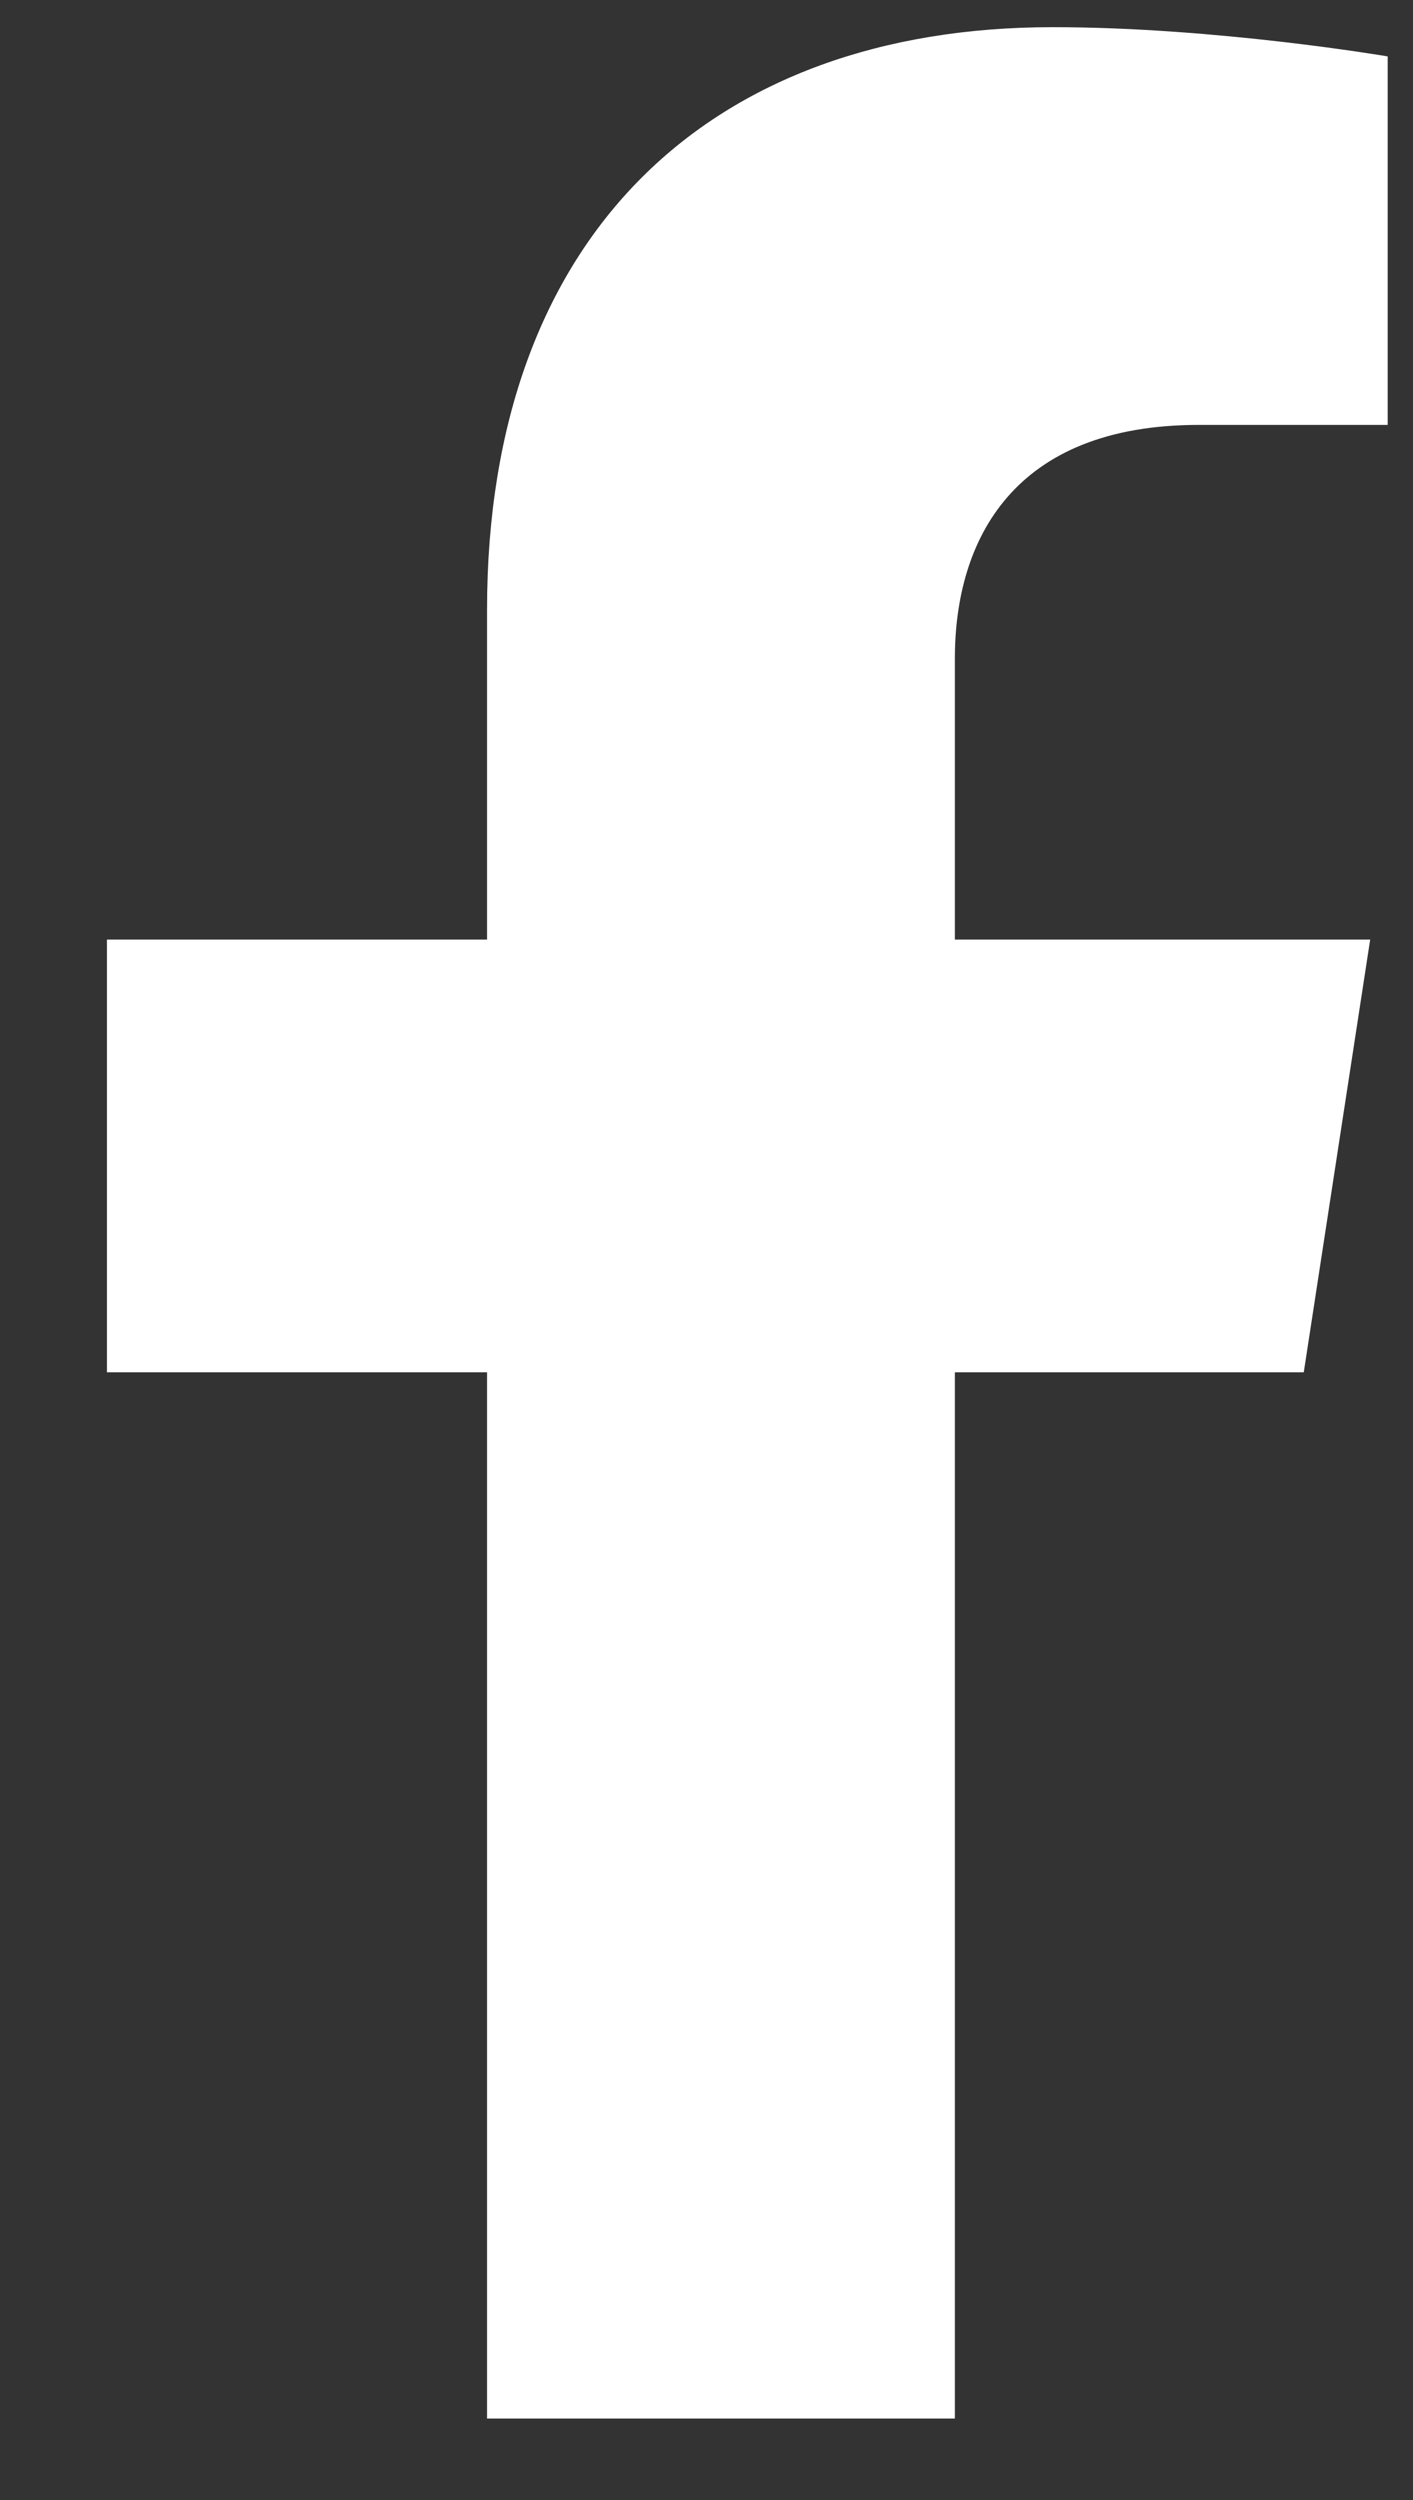
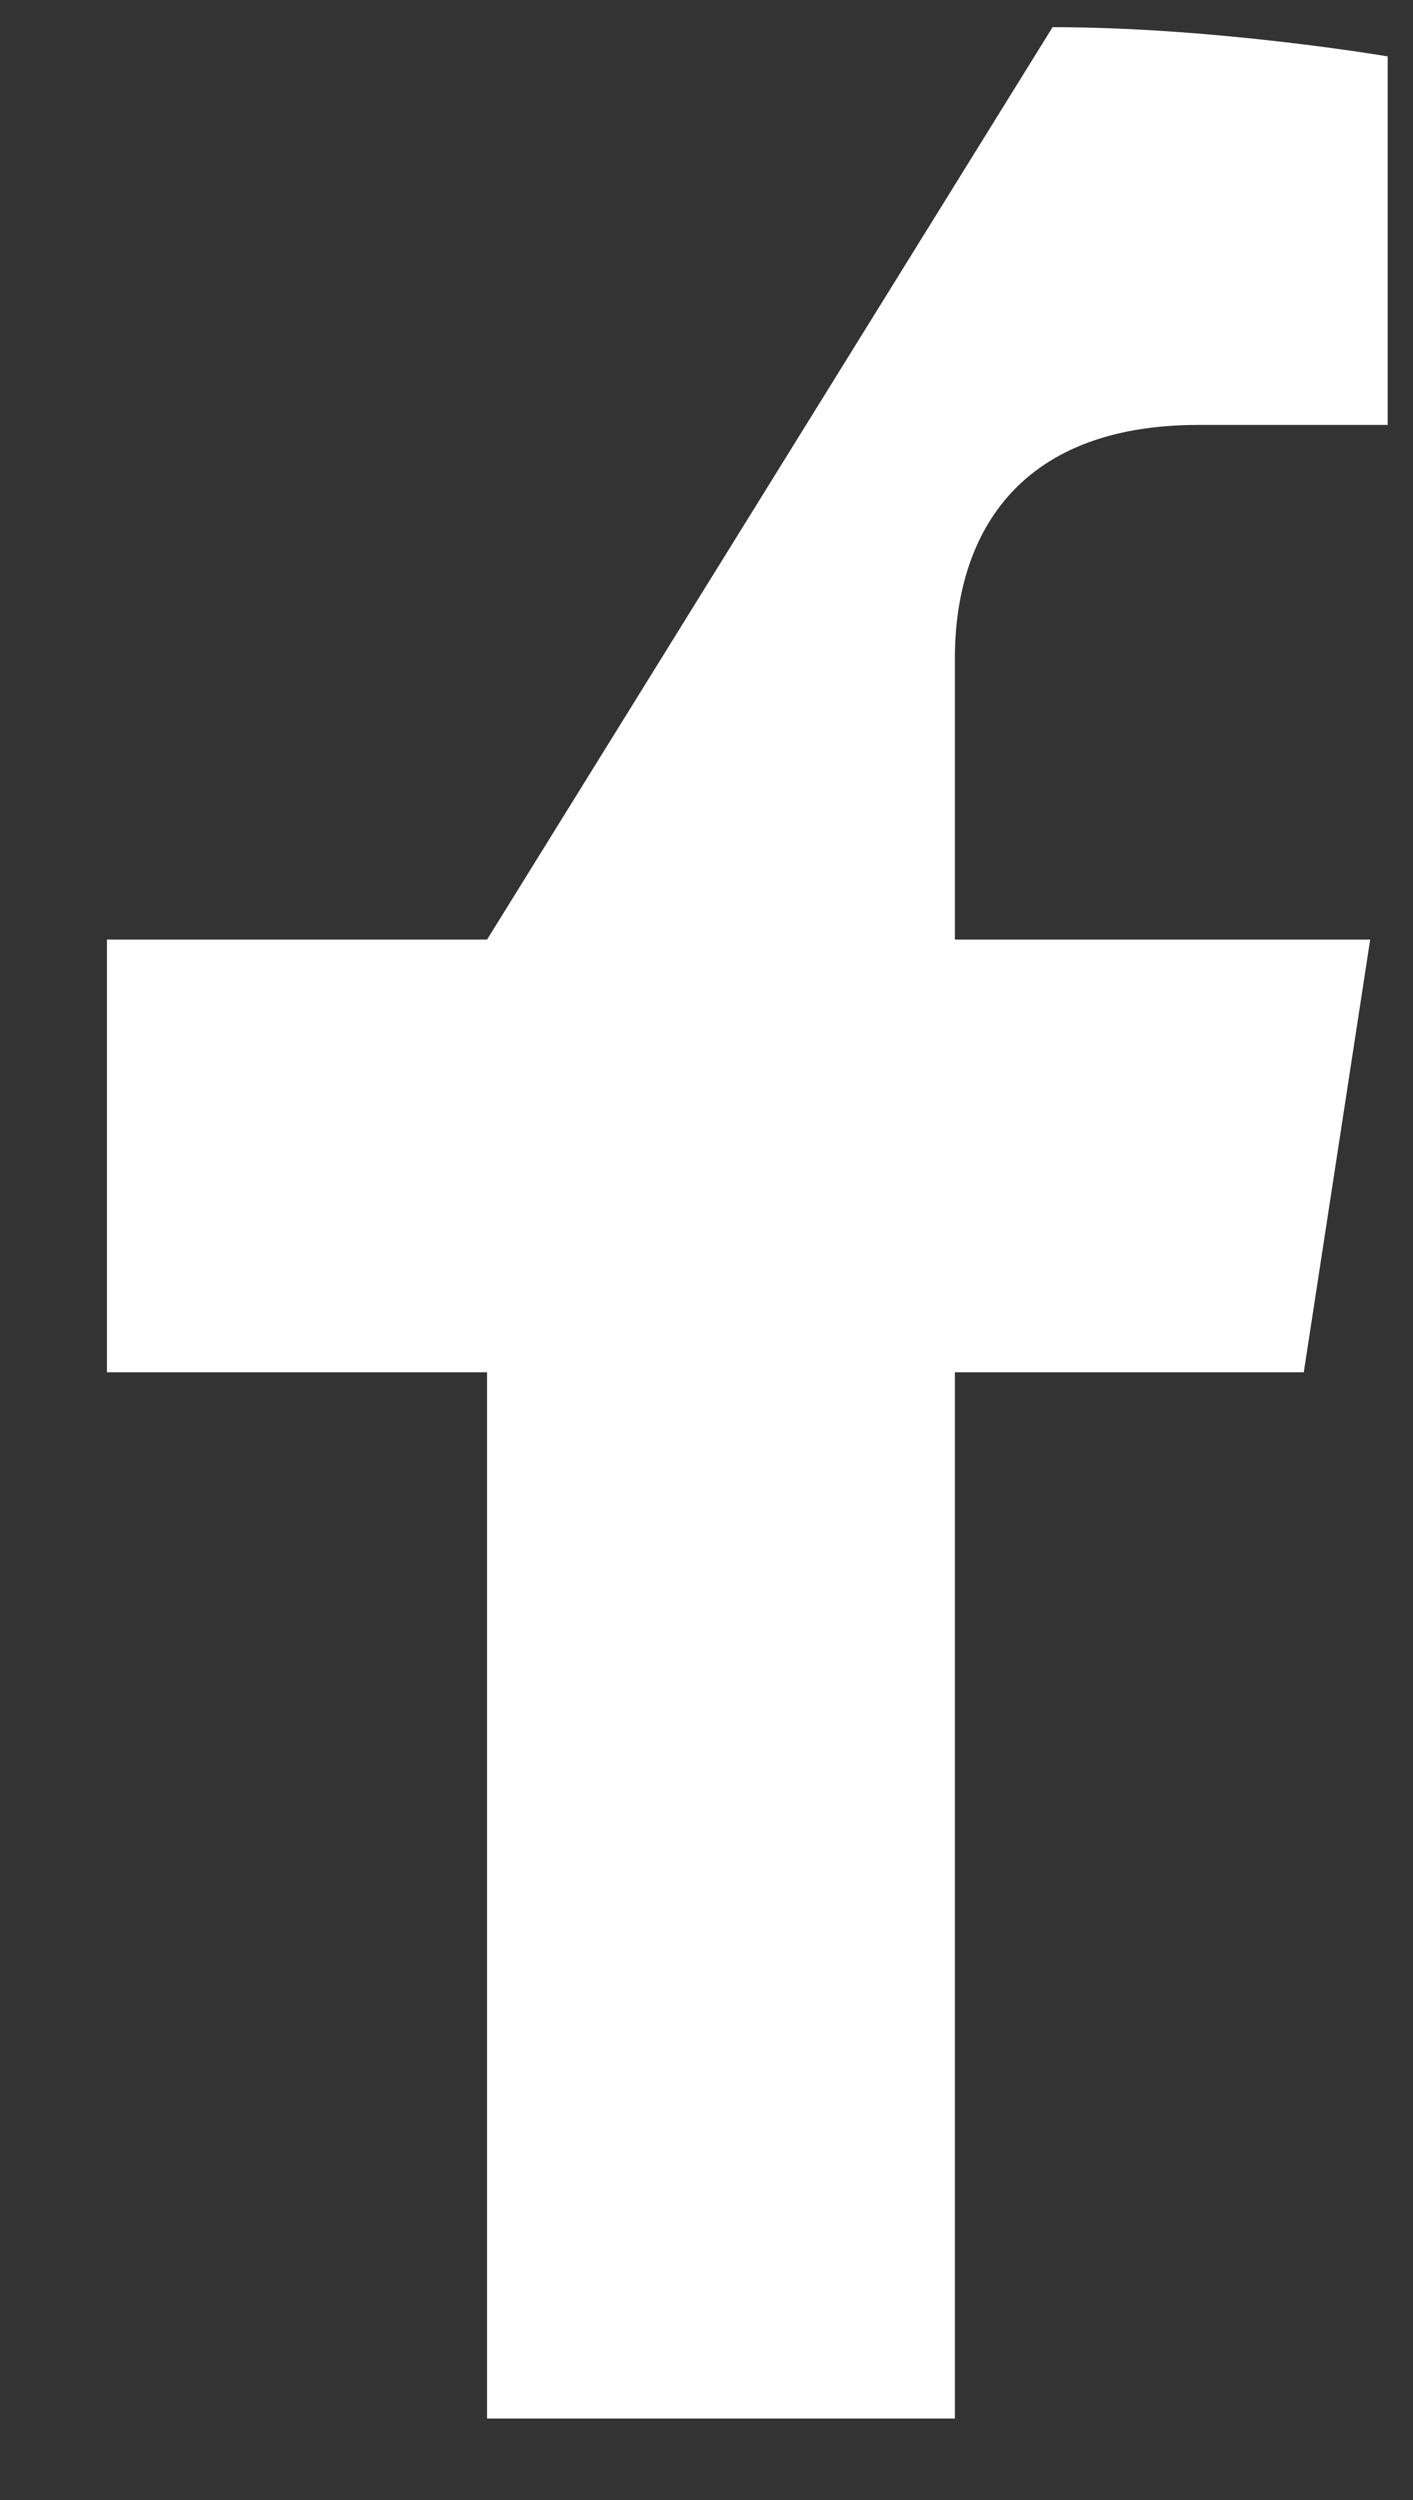
<svg xmlns="http://www.w3.org/2000/svg" width="13px" height="23px" viewBox="0 0 13 23" version="1.1">
  <rect x="0" y="0" width="13" height="23" fill="#333333" stroke="none" />
  <title>B7B14526-412E-447A-8D17-0F8EA95694B4</title>
  <g id="designs" stroke="none" stroke-width="1" fill="none" fill-rule="evenodd">
    <g id="LSQ---Desktop-HD-LSQ-Life-Article-detail-(NEW-CONTENT)" transform="translate(-1231, -4360)" fill="#FFFFFF" fill-rule="nonzero">
      <g id="Footer" transform="translate(0, 3971)">
        <g transform="translate(0, 271.5)" id="facebook-f">
          <g transform="translate(1231.984, 117.75)">
-             <path d="M11.011,12.375 L11.622,8.394 L7.801,8.394 L7.801,5.81 C7.801,4.721 8.335,3.659 10.046,3.659 L11.783,3.659 L11.783,0.269 C11.783,0.269 10.207,0 8.7,0 C5.554,0 3.497,1.907 3.497,5.359 L3.497,8.394 L0,8.394 L0,12.375 L3.497,12.375 L3.497,22 L7.801,22 L7.801,12.375 L11.011,12.375 Z" id="Path" />
+             <path d="M11.011,12.375 L11.622,8.394 L7.801,8.394 L7.801,5.81 C7.801,4.721 8.335,3.659 10.046,3.659 L11.783,3.659 L11.783,0.269 C11.783,0.269 10.207,0 8.7,0 L3.497,8.394 L0,8.394 L0,12.375 L3.497,12.375 L3.497,22 L7.801,22 L7.801,12.375 L11.011,12.375 Z" id="Path" />
          </g>
        </g>
      </g>
    </g>
  </g>
</svg>